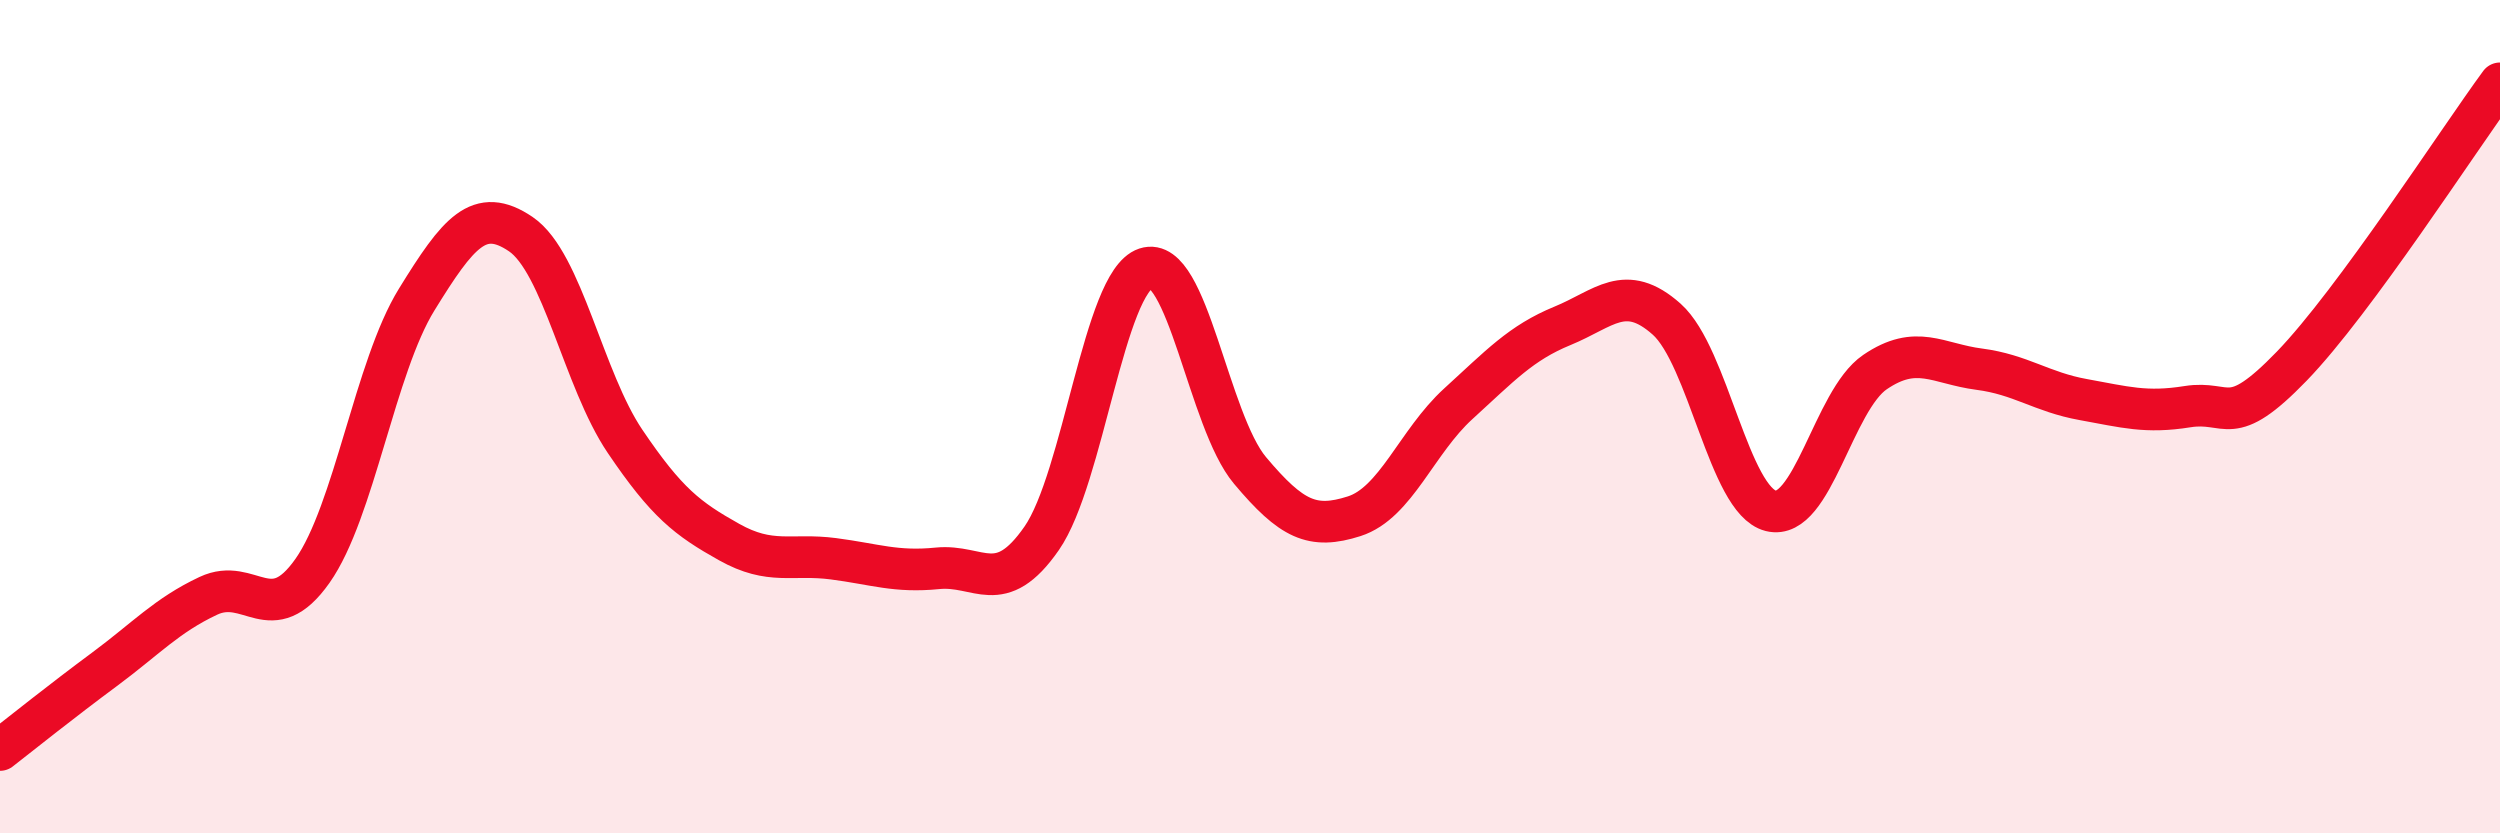
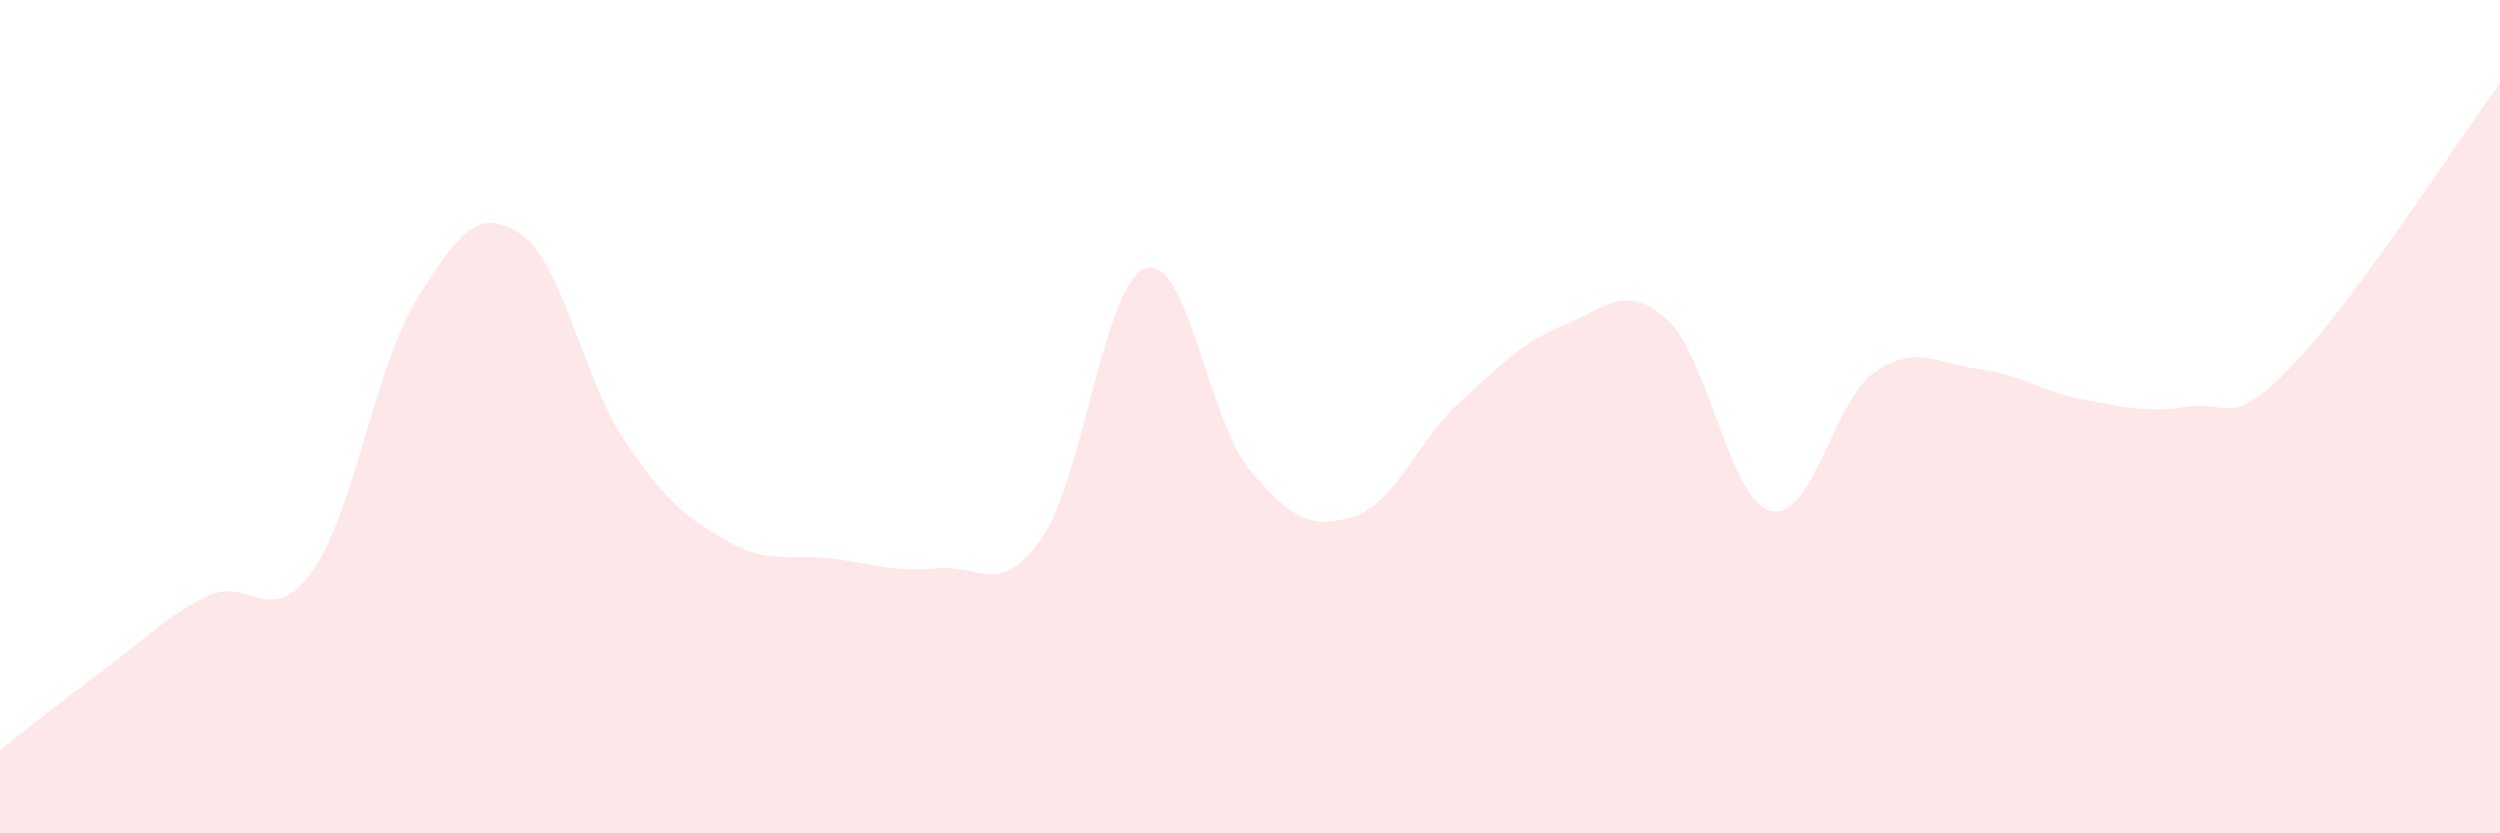
<svg xmlns="http://www.w3.org/2000/svg" width="60" height="20" viewBox="0 0 60 20">
  <path d="M 0,18 C 0.5,17.61 1.5,16.81 2.5,16.07 C 3.5,15.33 4,14.77 5,14.3 C 6,13.83 6.5,15.12 7.5,13.7 C 8.5,12.28 9,8.81 10,7.19 C 11,5.57 11.5,4.94 12.5,5.62 C 13.5,6.3 14,9.11 15,10.59 C 16,12.07 16.5,12.45 17.5,13.01 C 18.5,13.57 19,13.28 20,13.41 C 21,13.54 21.5,13.74 22.5,13.64 C 23.5,13.54 24,14.36 25,12.92 C 26,11.48 26.5,6.77 27.5,6.44 C 28.5,6.11 29,10.1 30,11.29 C 31,12.48 31.5,12.71 32.5,12.39 C 33.5,12.07 34,10.6 35,9.69 C 36,8.78 36.5,8.23 37.5,7.82 C 38.5,7.41 39,6.77 40,7.66 C 41,8.55 41.5,12.01 42.5,12.26 C 43.5,12.51 44,9.61 45,8.93 C 46,8.25 46.5,8.73 47.5,8.86 C 48.5,8.99 49,9.41 50,9.59 C 51,9.77 51.5,9.92 52.5,9.76 C 53.5,9.6 53.5,10.34 55,8.79 C 56.5,7.24 59,3.36 60,2L60 20L0 20Z" fill="#EB0A25" opacity="0.1" stroke-linecap="round" stroke-linejoin="round" />
-   <path d="M 0,18 C 0.5,17.61 1.5,16.81 2.5,16.07 C 3.5,15.33 4,14.77 5,14.3 C 6,13.83 6.5,15.12 7.5,13.7 C 8.5,12.28 9,8.81 10,7.19 C 11,5.57 11.5,4.94 12.5,5.62 C 13.5,6.3 14,9.11 15,10.59 C 16,12.07 16.5,12.45 17.5,13.01 C 18.5,13.57 19,13.28 20,13.41 C 21,13.54 21.5,13.74 22.5,13.64 C 23.5,13.54 24,14.36 25,12.92 C 26,11.48 26.5,6.77 27.5,6.44 C 28.5,6.11 29,10.1 30,11.29 C 31,12.48 31.5,12.71 32.5,12.39 C 33.5,12.07 34,10.6 35,9.69 C 36,8.78 36.5,8.23 37.5,7.82 C 38.5,7.41 39,6.77 40,7.66 C 41,8.55 41.5,12.01 42.5,12.26 C 43.5,12.51 44,9.61 45,8.93 C 46,8.25 46.5,8.73 47.5,8.86 C 48.5,8.99 49,9.41 50,9.59 C 51,9.77 51.5,9.92 52.5,9.76 C 53.5,9.6 53.5,10.34 55,8.79 C 56.5,7.24 59,3.36 60,2" stroke="#EB0A25" stroke-width="1" fill="none" stroke-linecap="round" stroke-linejoin="round" />
</svg>